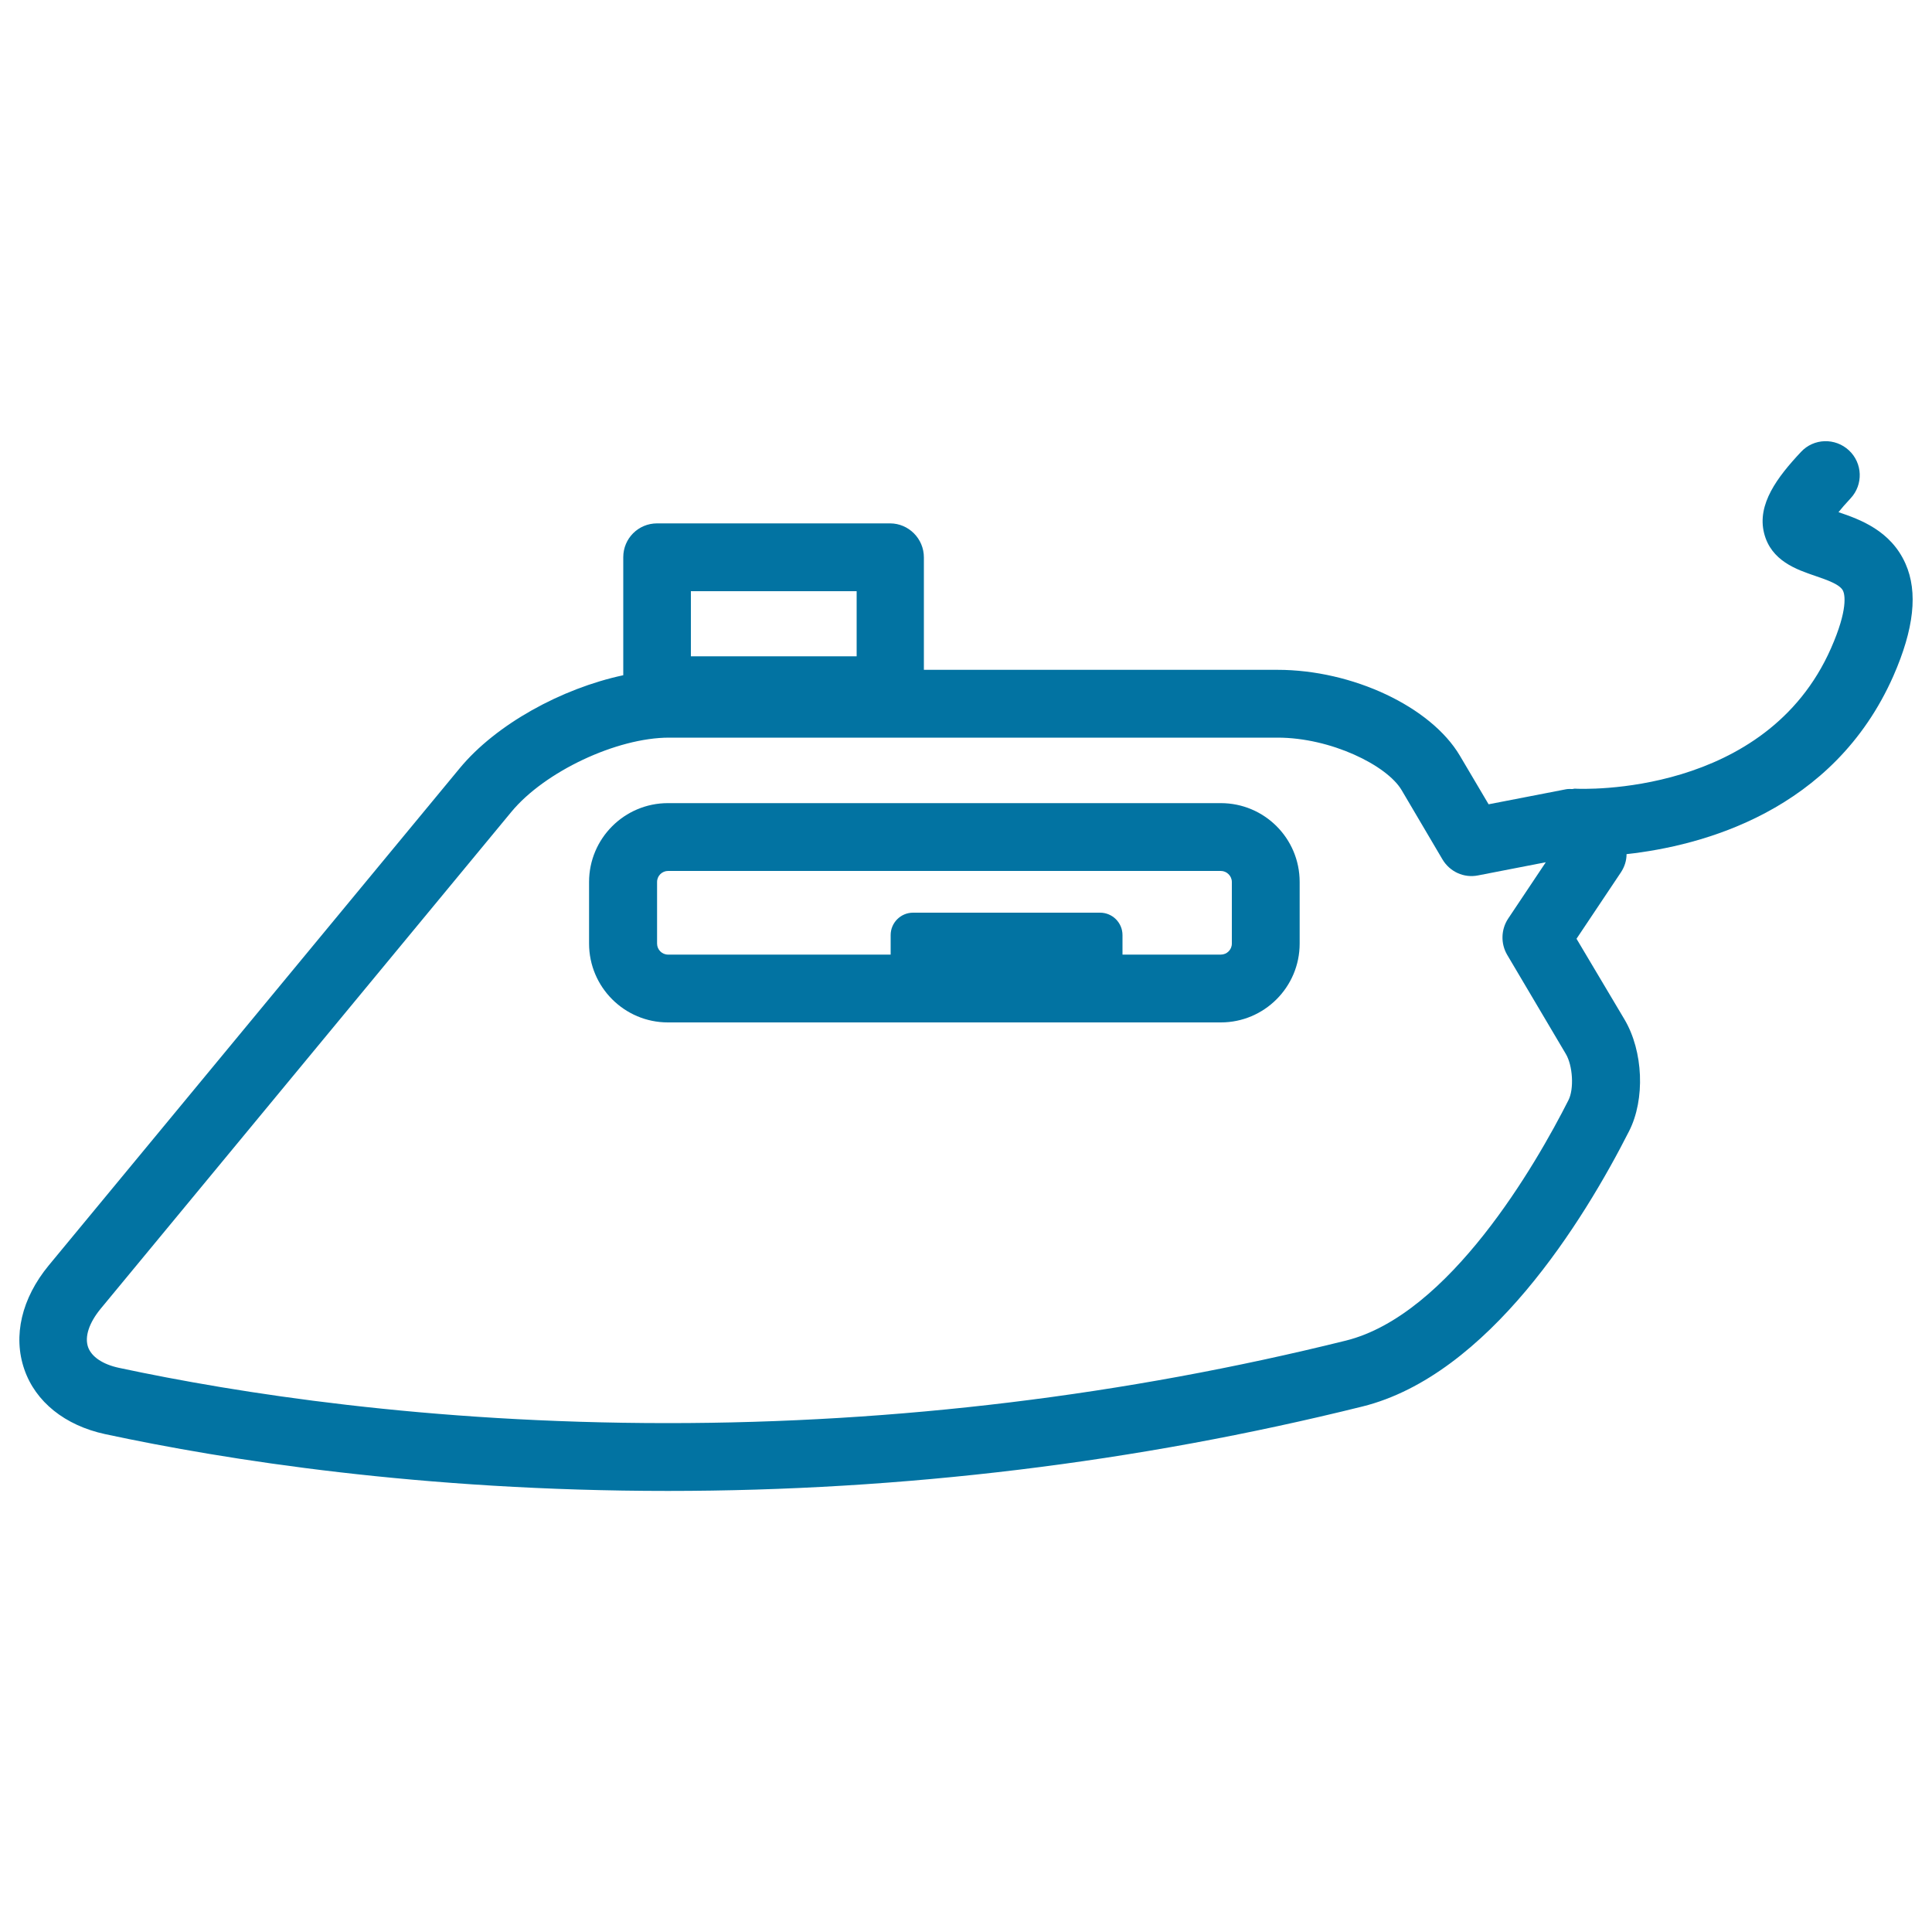
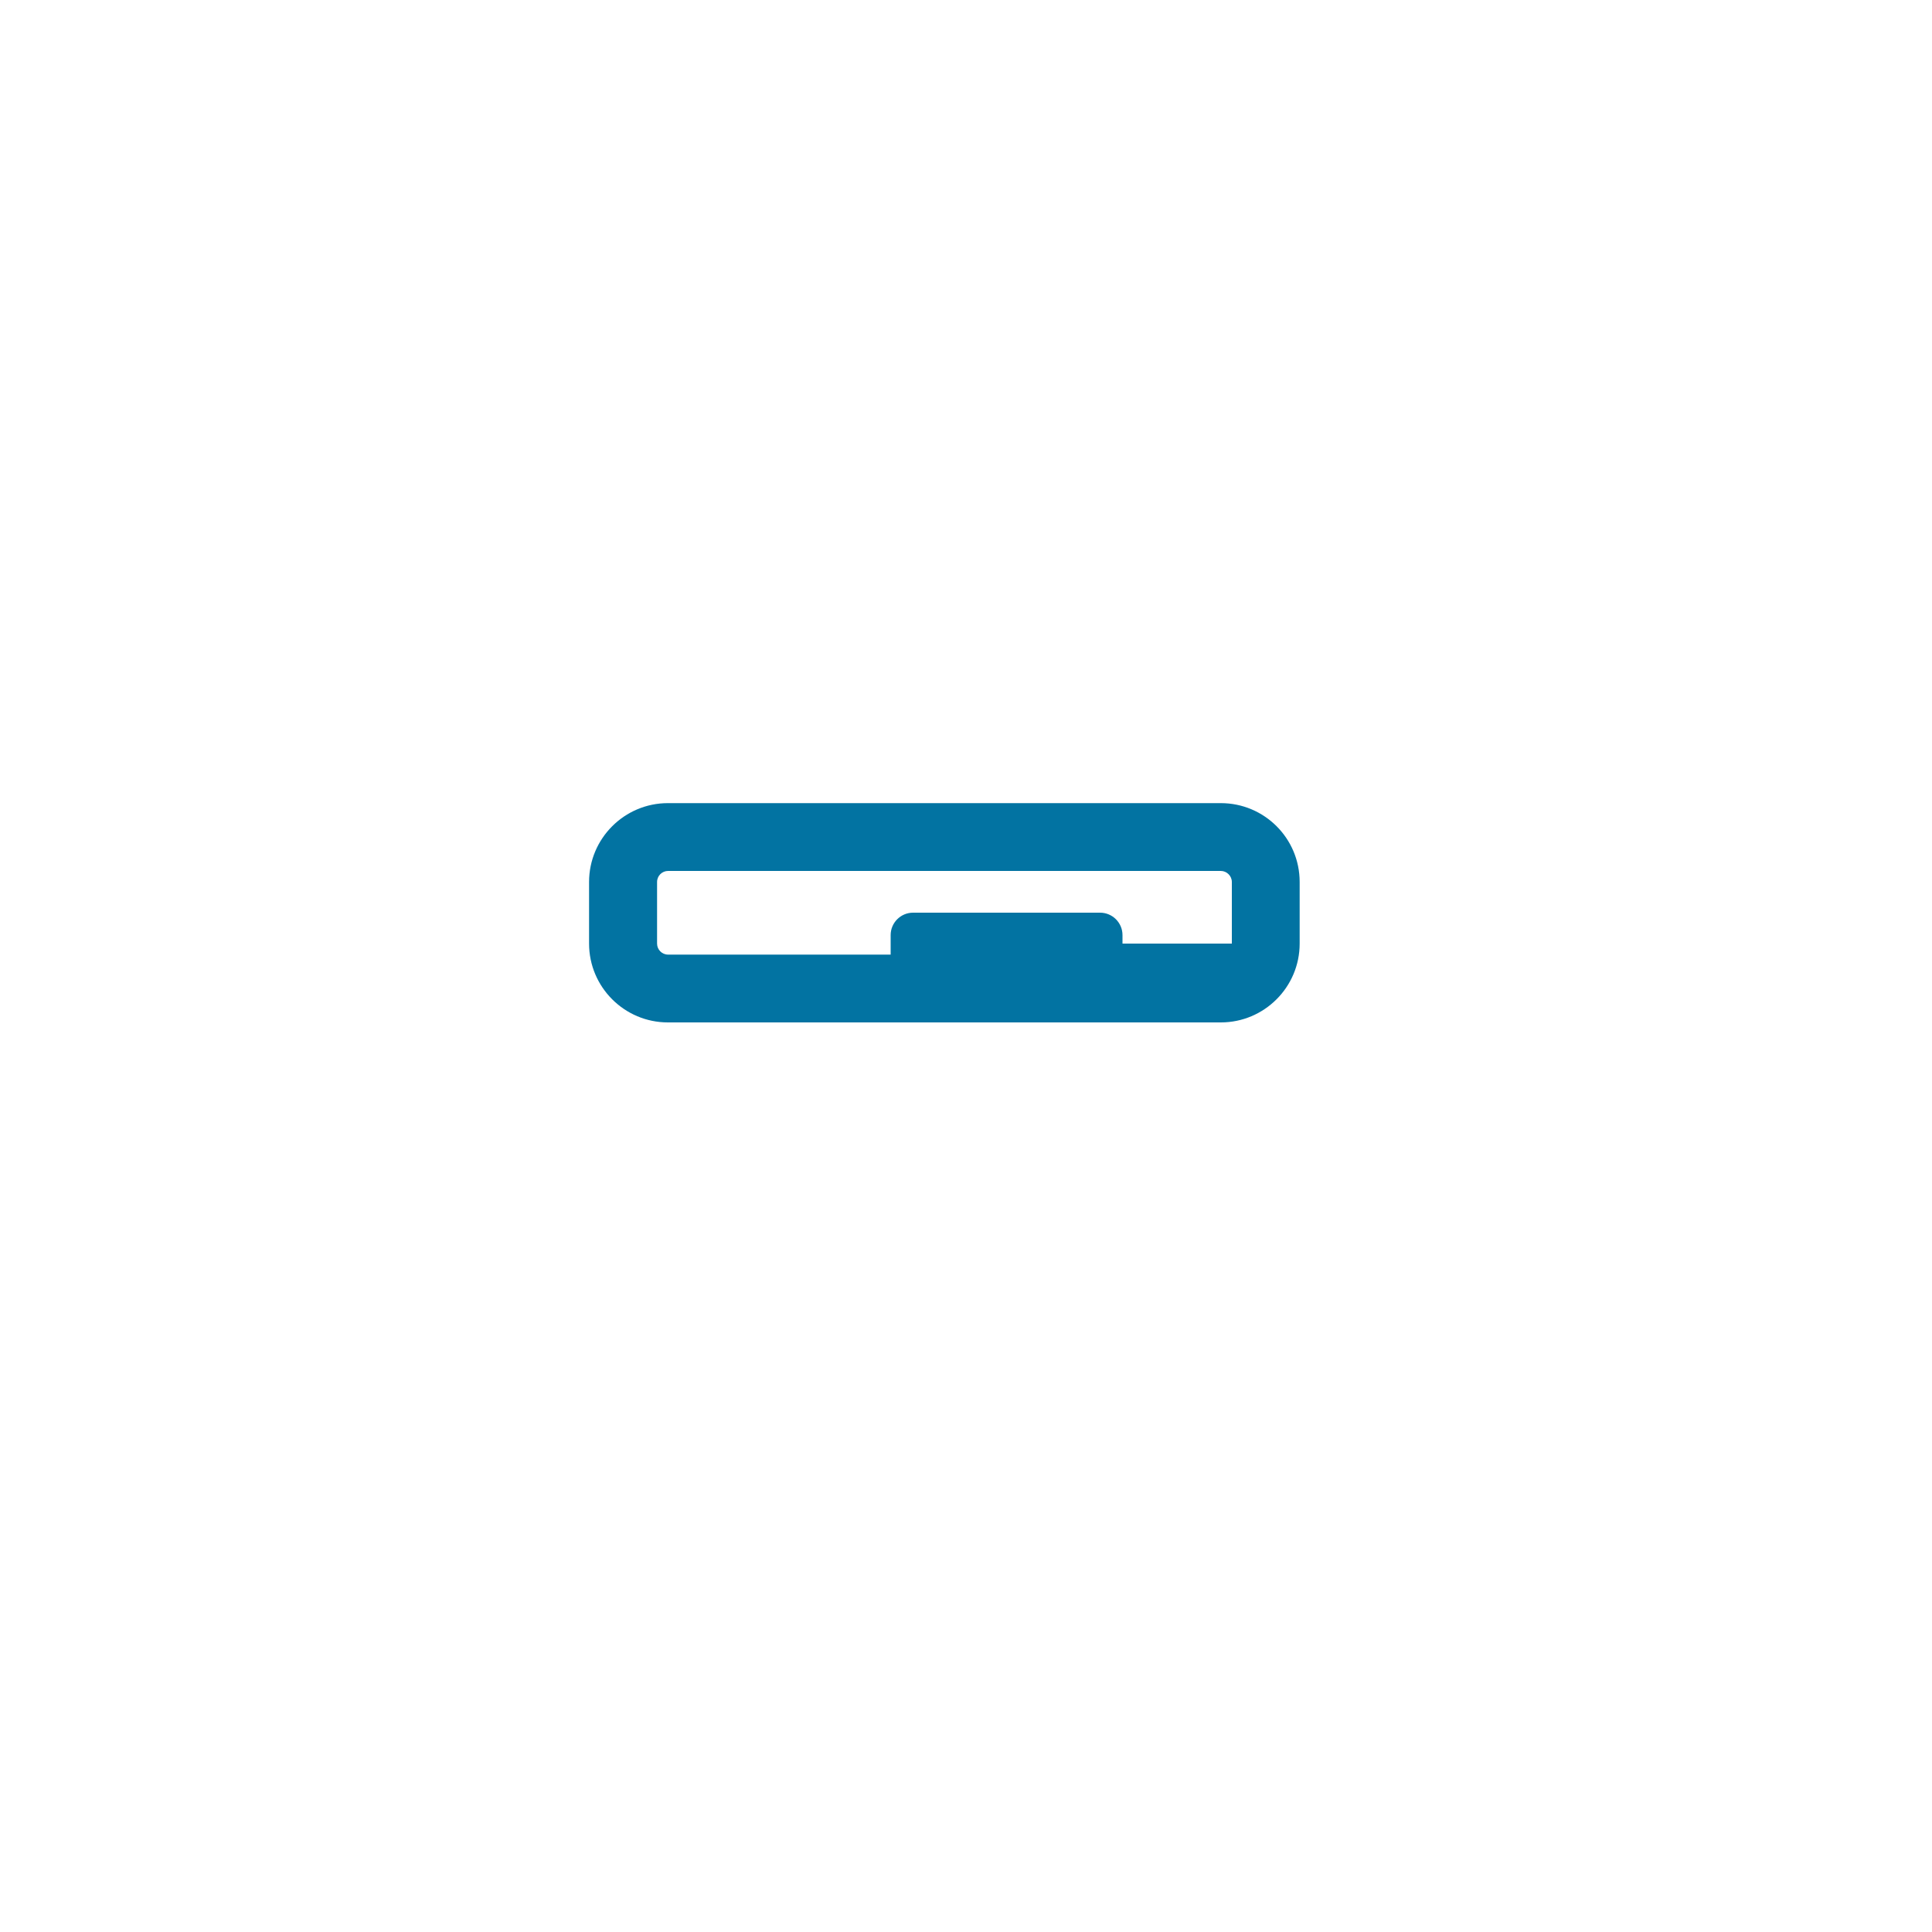
<svg xmlns="http://www.w3.org/2000/svg" viewBox="0 0 1000 1000" style="fill:#0273a2">
  <title>Iron SVG icon</title>
  <g>
    <g>
-       <path d="M986.3,291.8c-7.6-17.2-23.7-23-34.7-26.7c1.5-1.9,3.6-4.3,6.3-7.2c6.6-7.1,6.2-18.2-0.9-24.8c-7.1-6.6-18.2-6.3-24.8,0.8c-12.2,13-22.9,27.1-19.1,42.1c3.6,14.3,16.8,18.8,26.5,22.1c6.1,2.1,12.9,4.4,14.4,7.8c0.8,1.8,2.7,9.3-6.3,29.7c-33.8,76.6-128.6,72.9-132.7,72.6c-0.4,0-0.7,0.2-1.1,0.2c-1.1,0-2.1-0.1-3.2,0.1l-40.2,7.8l-14.9-25.2c-15-25.3-55.5-44.4-94.4-44.4h-183v-58.2c0-9.7-7.9-17.6-17.5-17.6H340.1c-9.7,0-17.5,7.8-17.5,17.5v61.1c-31.9,6.8-65.9,25.4-84.7,48.2L25.2,655c-14,17-18.6,36.5-12.6,53.8c5.8,16.8,21,29,41.8,33.5c62.5,13.4,163.8,29.4,291.3,29.4h0c121.7,0,242.7-14.7,359.5-43.7c65.2-16.2,114.5-96.2,138-142.5c8.4-16.5,7.4-41.4-2.4-57.9L816,485.9l23-34.4c1.9-2.9,2.9-6.1,2.9-9.4c39-4.3,107.1-22.1,138.1-92.2C990.7,325.5,992.8,306.5,986.3,291.8z M357.6,306h85.8v33.7h-85.8V306z M811.8,569.5c-16.7,33-61.6,111.1-115.2,124.4c-114.1,28.3-232.2,42.7-351.1,42.7c-124.4,0-223-15.6-283.9-28.6c-8.4-1.8-14.2-5.7-16-10.7c-1.9-5.4,0.5-12.6,6.5-19.9l212.6-257.2c17.2-20.8,54.5-38.4,81.6-38.4h315v0c27.5,0,56.6,14.3,64.2,27.2l21.1,35.8c3.8,6.4,11.1,9.8,18.5,8.3l35-6.8l-19.5,29.2c-3.7,5.6-3.9,12.9-0.5,18.7l30.3,51.2C814.1,551.5,814.8,563.7,811.8,569.5z" />
-       <path d="M631.9,415.7H345.7c-22.5,0-40.8,18.3-40.8,40.8v31.9c0,22.5,18.3,40.8,40.8,40.8h286.2c22.5,0,40.8-18.3,40.8-40.8v-31.9C672.7,433.9,654.4,415.7,631.9,415.7z M637.6,488.4c0,3.2-2.6,5.7-5.7,5.7H581V484c0-6.4-5.2-11.6-11.6-11.6h-96.8c-6.4,0-11.6,5.2-11.6,11.6v10.1H345.8c-3.2,0-5.7-2.6-5.7-5.7v-31.9c0-3.2,2.6-5.7,5.7-5.7h286.1c3.1,0,5.7,2.6,5.7,5.7V488.4z" />
+       <path d="M631.9,415.7H345.7c-22.5,0-40.8,18.3-40.8,40.8v31.9c0,22.5,18.3,40.8,40.8,40.8h286.2c22.5,0,40.8-18.3,40.8-40.8v-31.9C672.7,433.9,654.4,415.7,631.9,415.7z M637.6,488.4H581V484c0-6.4-5.2-11.6-11.6-11.6h-96.8c-6.4,0-11.6,5.2-11.6,11.6v10.1H345.8c-3.2,0-5.7-2.6-5.7-5.7v-31.9c0-3.2,2.6-5.7,5.7-5.7h286.1c3.1,0,5.7,2.6,5.7,5.7V488.4z" />
    </g>
  </g>
</svg>